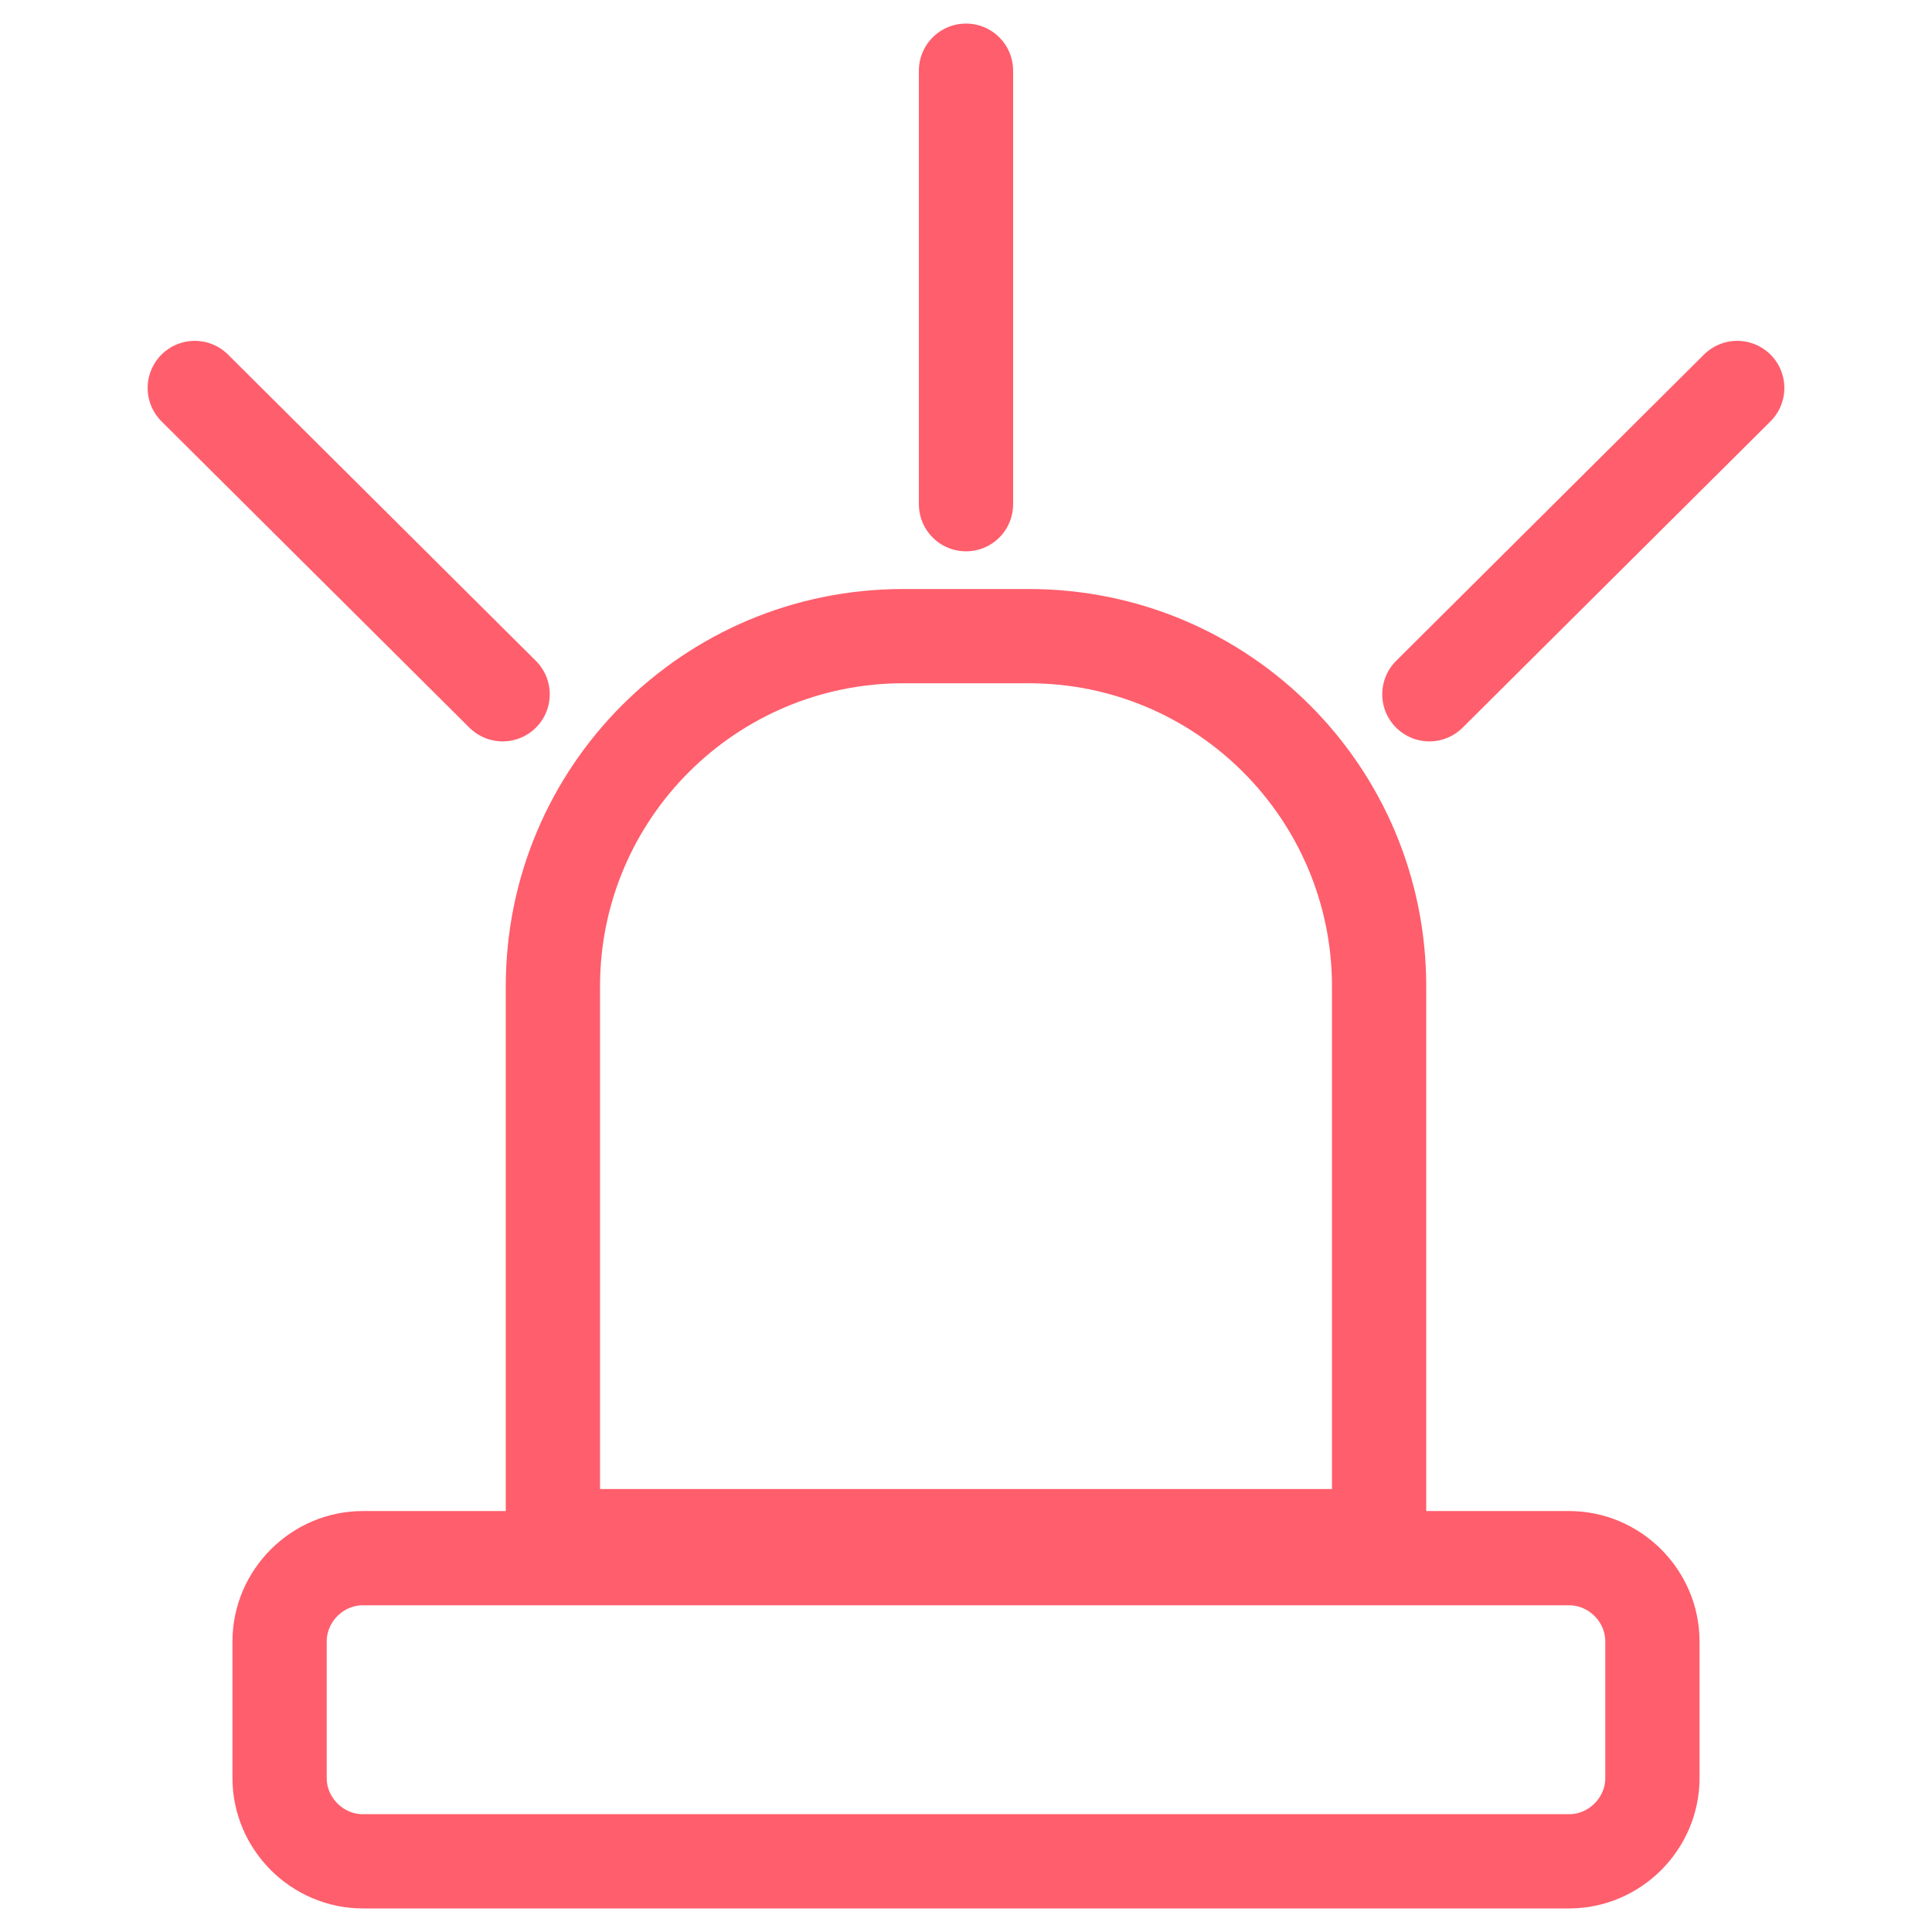
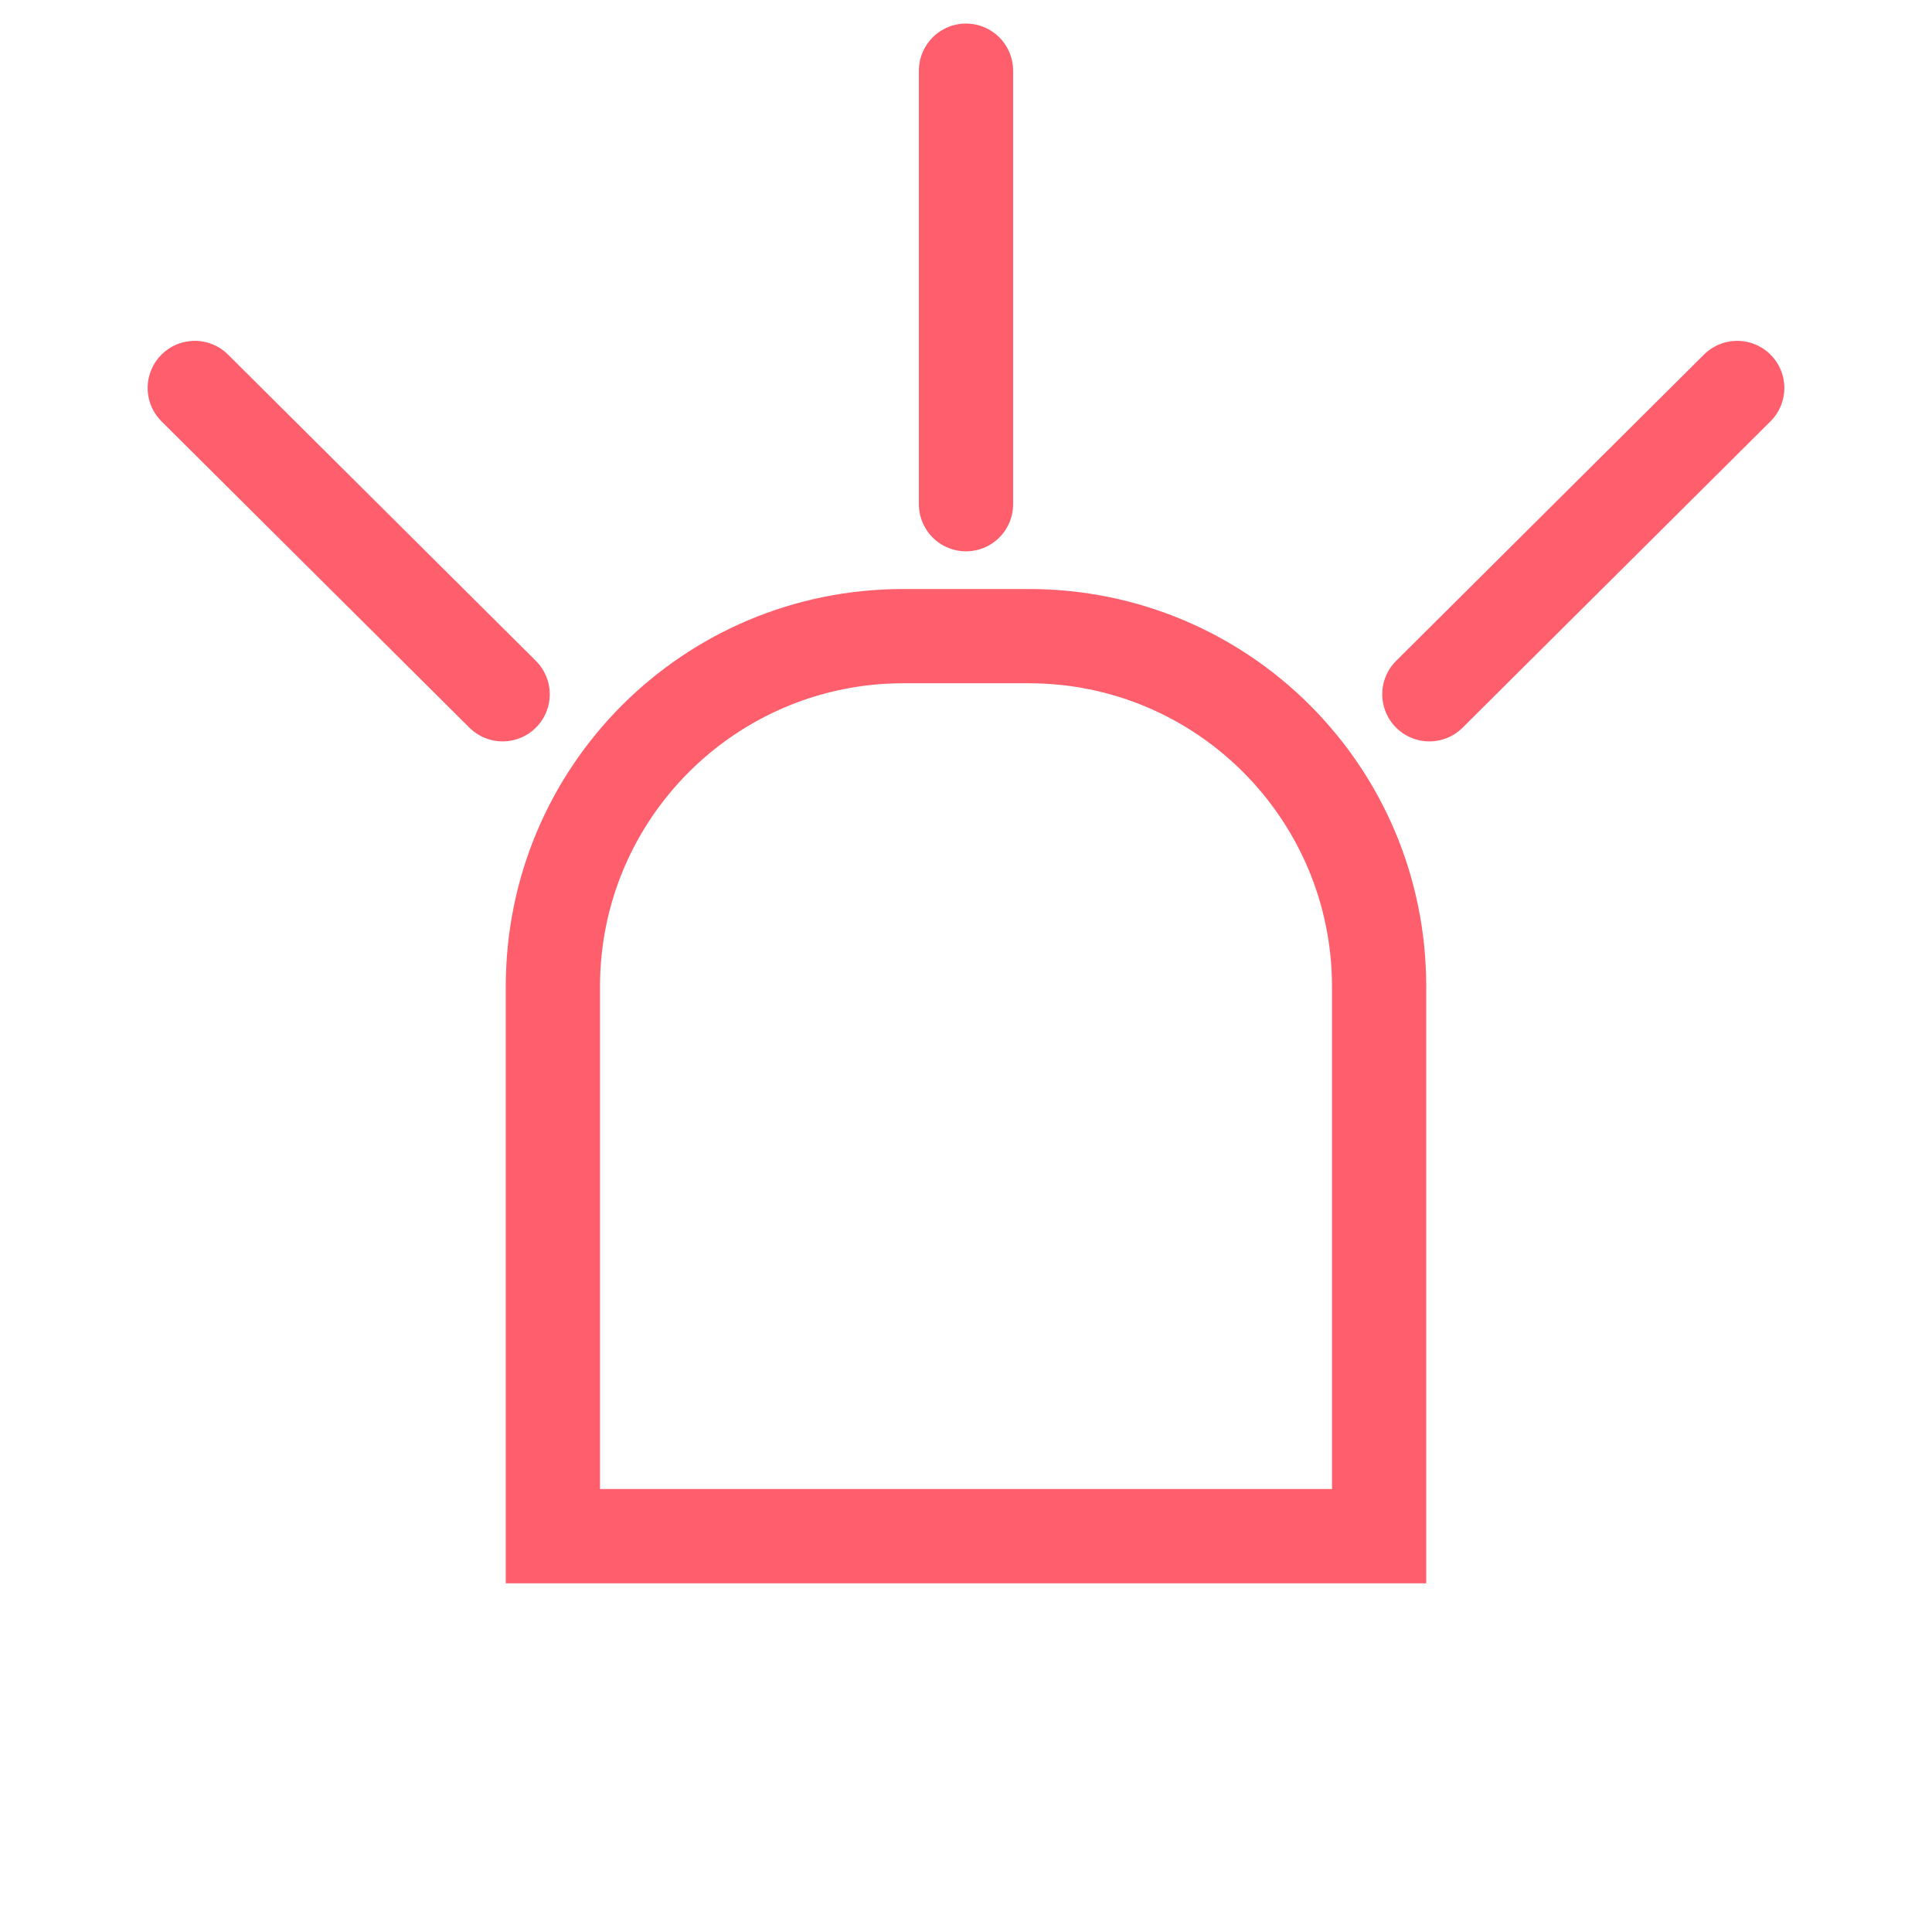
<svg xmlns="http://www.w3.org/2000/svg" version="1.1" id="Ebene_1" x="0px" y="0px" viewBox="0 0 123 123" style="enable-background:new 0 0 123 123;" xml:space="preserve">
  <style type="text/css">
	.st0{fill:none;stroke:#FF5E6C;stroke-width:6;stroke-linecap:round;stroke-miterlimit:10;}
	.st1{fill:#FF5E6C;}
</style>
  <g>
    <g>
-       <path class="st0" d="M99.9,118.5H23.1c-2.9,0-5.3-2.4-5.3-5.3v-8.7c0-2.9,2.4-5.3,5.3-5.3h76.8c2.9,0,5.3,2.4,5.3,5.3v8.7    C105.2,116.1,102.8,118.5,99.9,118.5z" />
      <g>
        <path class="st1" d="M65.5,43.5c10.7,0,19.3,8.7,19.3,19.3v32H38.2v-32c0-10.7,8.7-19.3,19.3-19.3H65.5 M65.5,37.5h-8     c-14,0-25.3,11.3-25.3,25.3v38h58.6v-38C90.8,48.8,79.5,37.5,65.5,37.5L65.5,37.5z" />
      </g>
    </g>
    <g>
      <g>
        <line class="st0" x1="12.4" y1="24.7" x2="32" y2="44.2" />
      </g>
      <g>
        <line class="st0" x1="110.6" y1="24.7" x2="91" y2="44.2" />
      </g>
      <g>
        <line class="st0" x1="61.5" y1="32.1" x2="61.5" y2="4.5" />
      </g>
    </g>
  </g>
</svg>